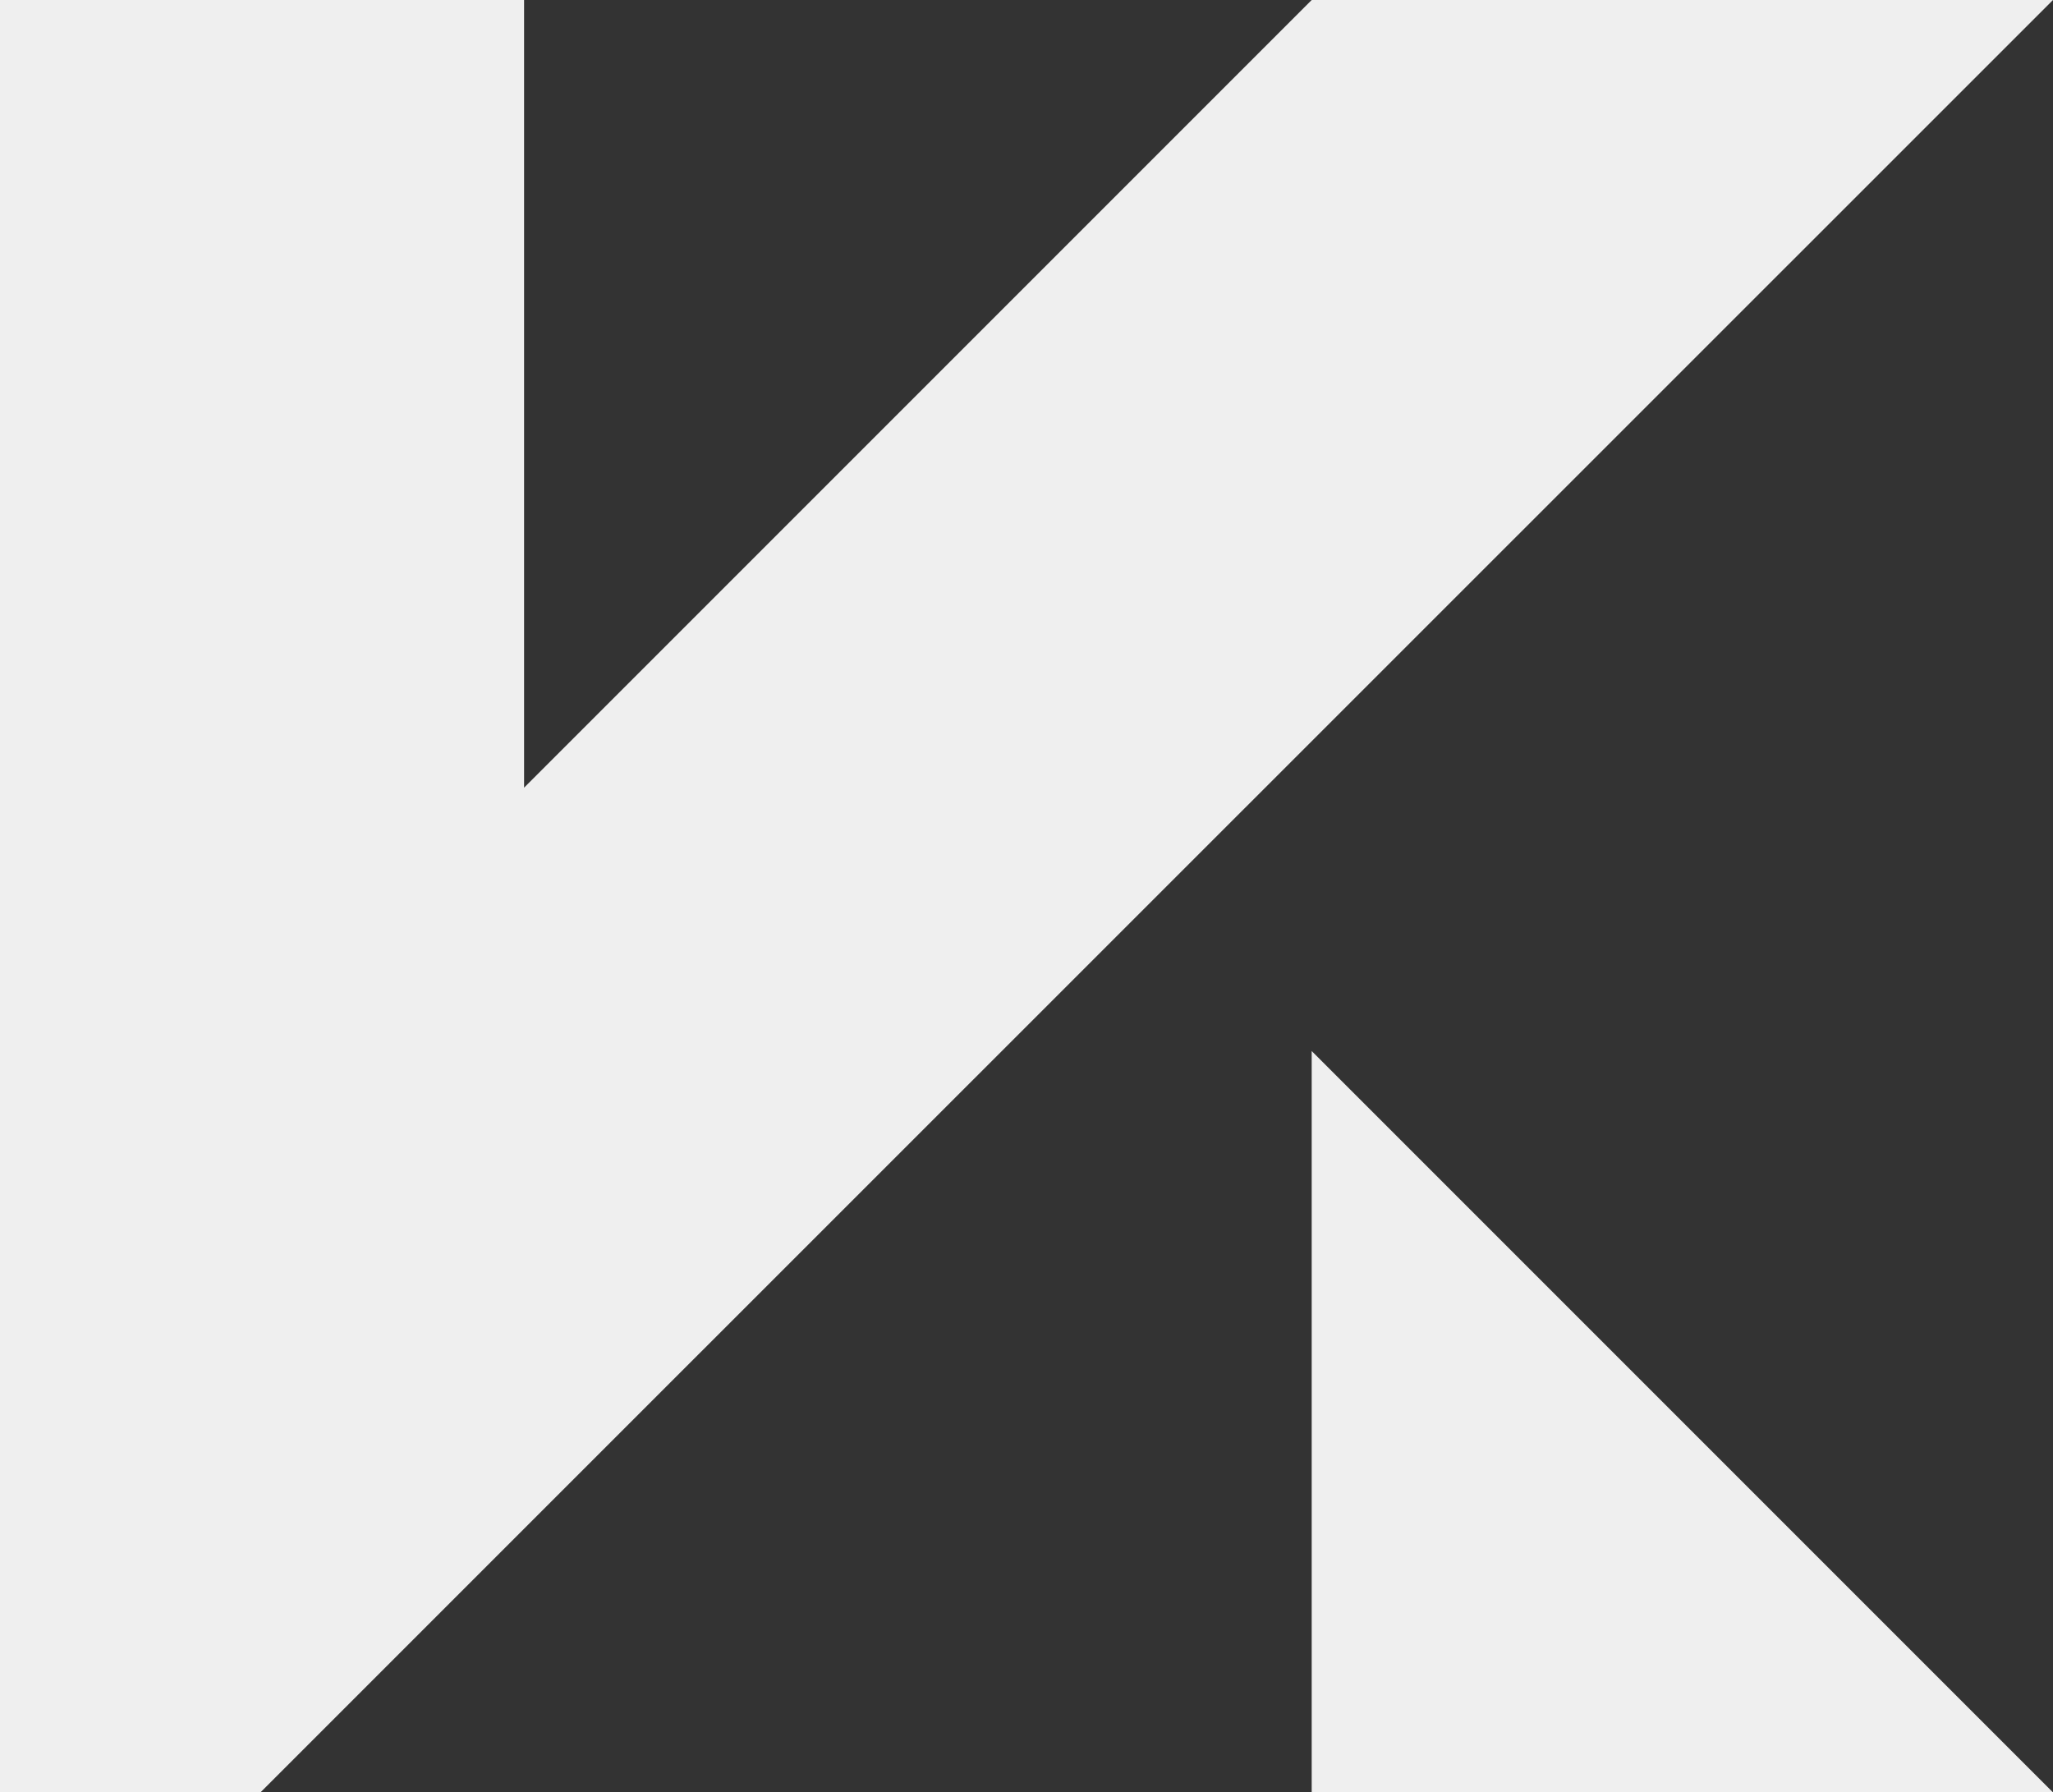
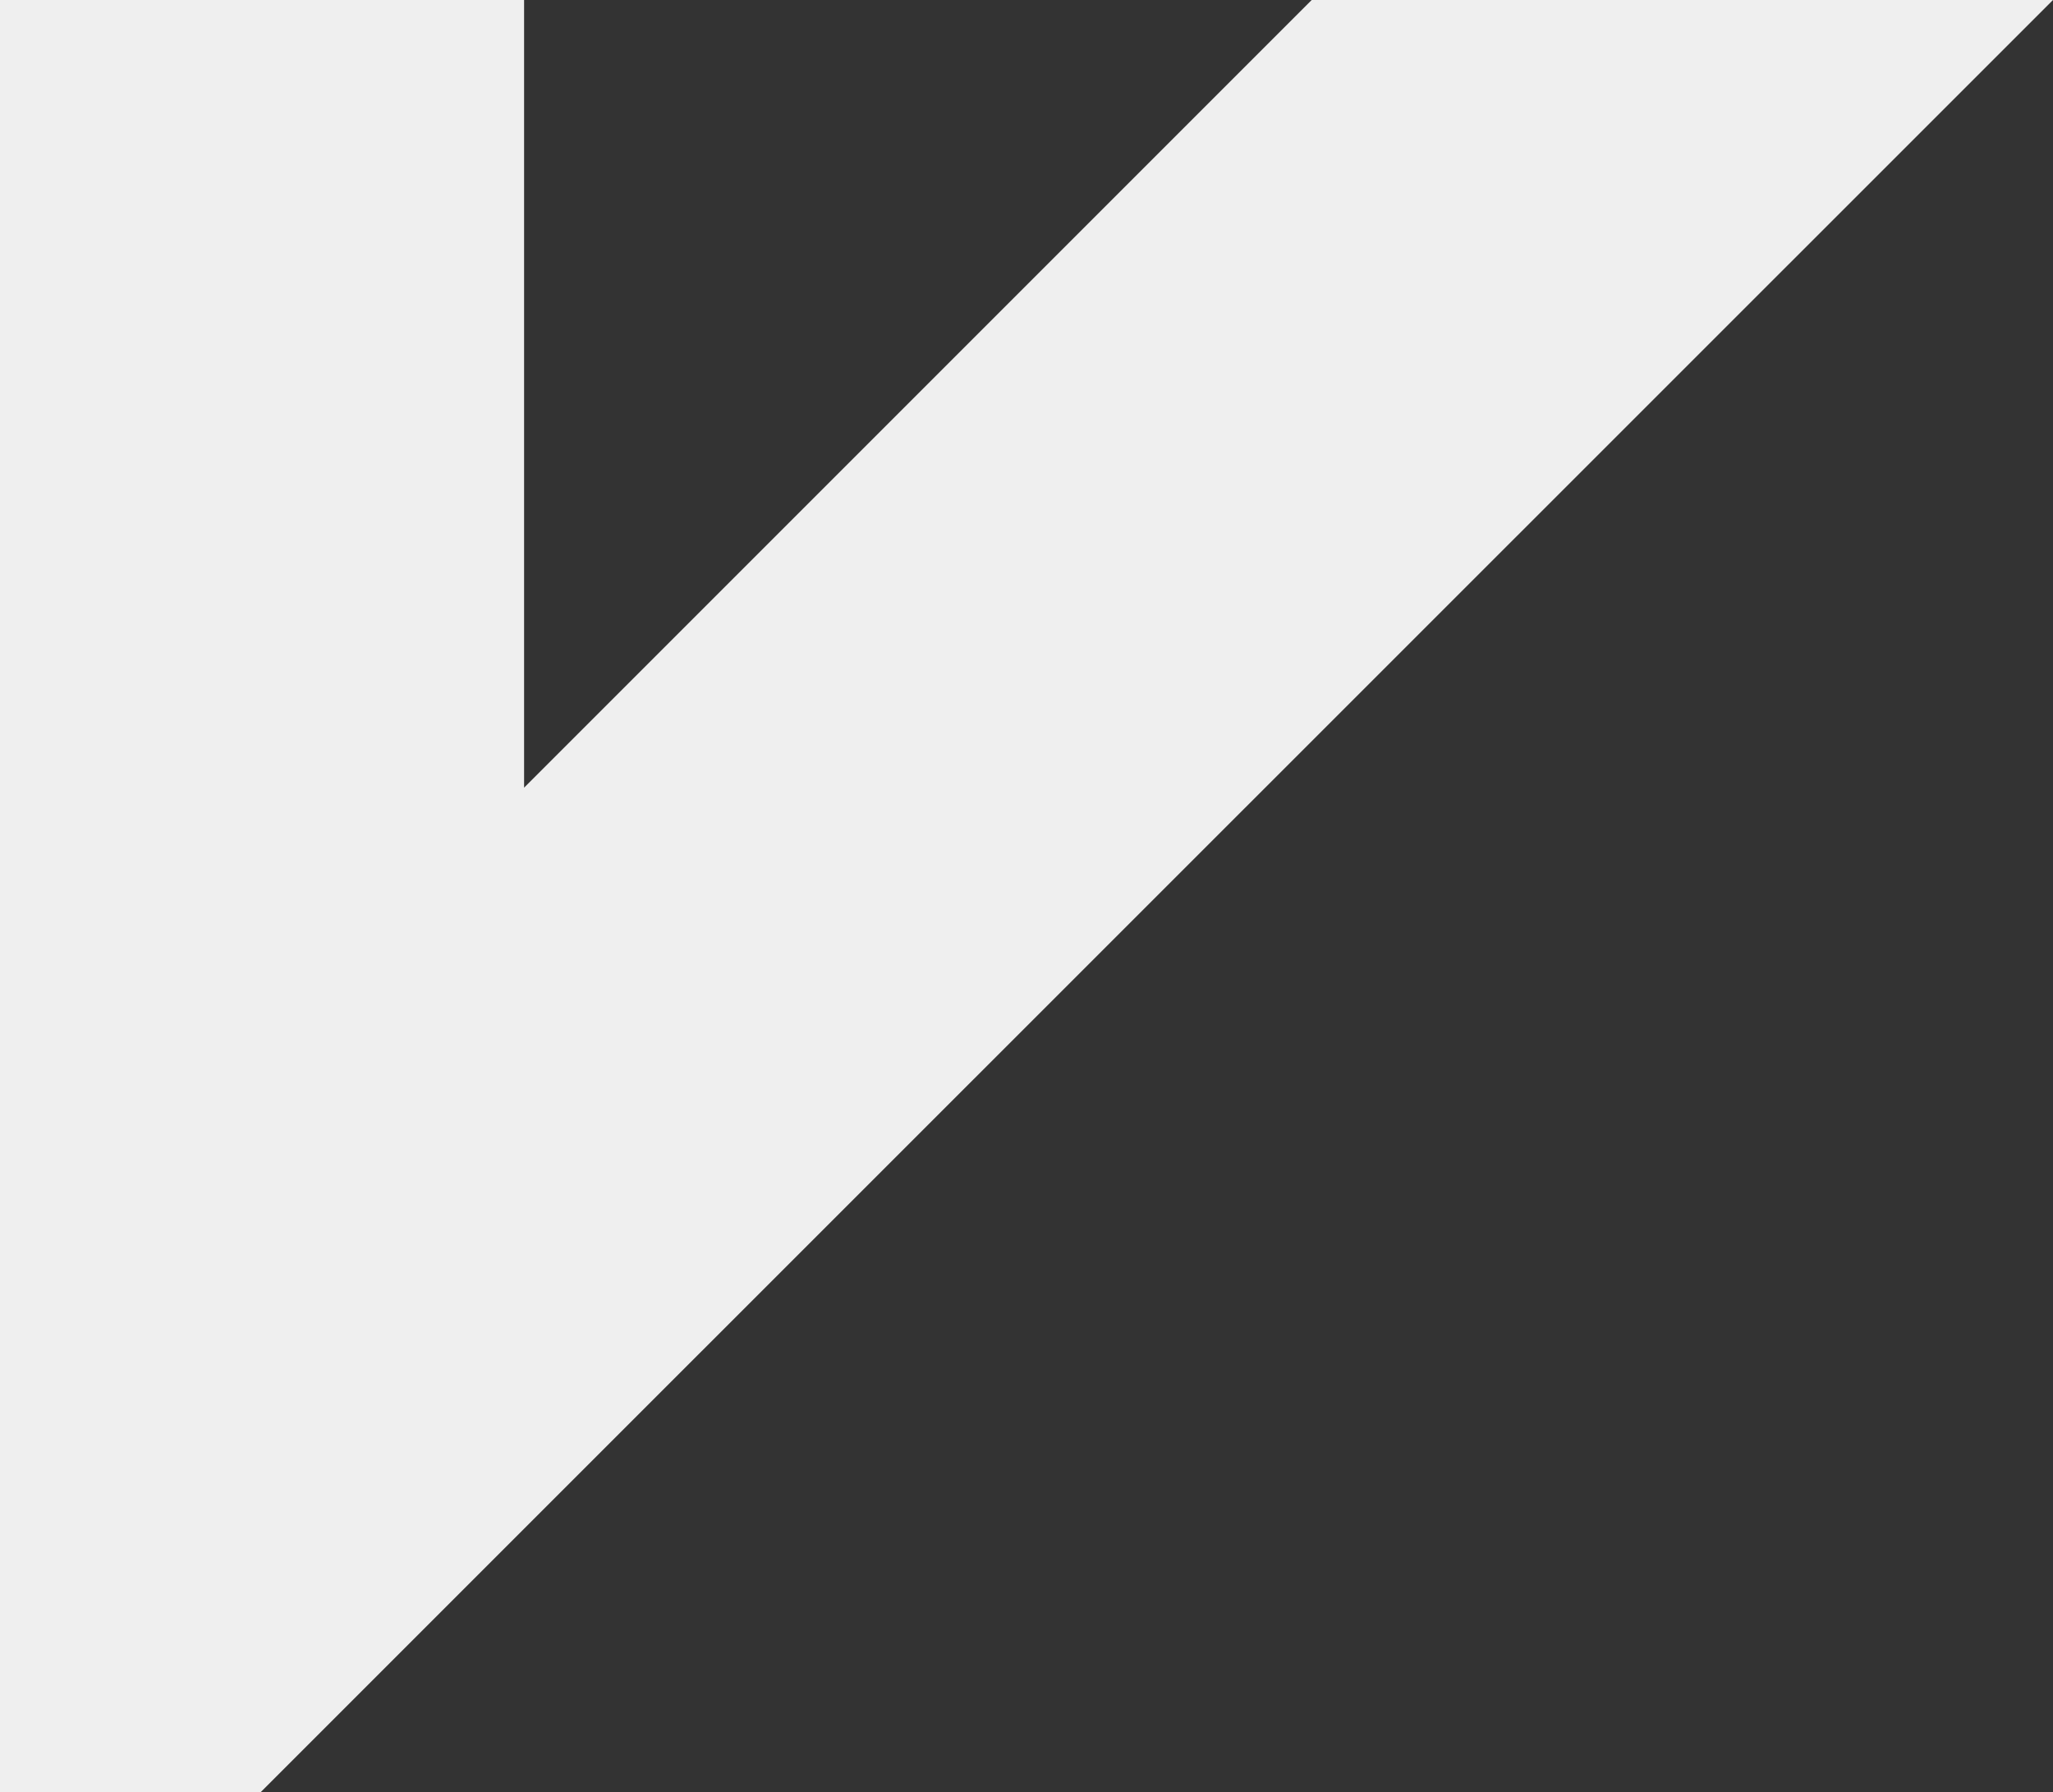
<svg xmlns="http://www.w3.org/2000/svg" width="26.794" height="23.391" viewBox="0 0 26.794 23.391">
  <rect x="0" y="0" width="26.794" height="23.391" fill="#333333" stroke="none" />
  <g id="Group_113" data-name="Group 113" transform="translate(0 0)">
    <g id="Layer_1" transform="translate(0 0)">
      <g id="Group_18" data-name="Group 18">
        <path id="Path_84" data-name="Path 84" d="M578.895,608.99H569.22l-10.279,10.279V608.99H552.1v23.391h3.4l3.438-3.438h0Z" transform="translate(-552.101 -608.99)" fill="#efefef" />
-         <path id="Path_85" data-name="Path 85" d="M1124.45,1067.56v9.675h9.675Z" transform="translate(-1107.331 -1053.844)" fill="#efefef" />
      </g>
    </g>
  </g>
</svg>